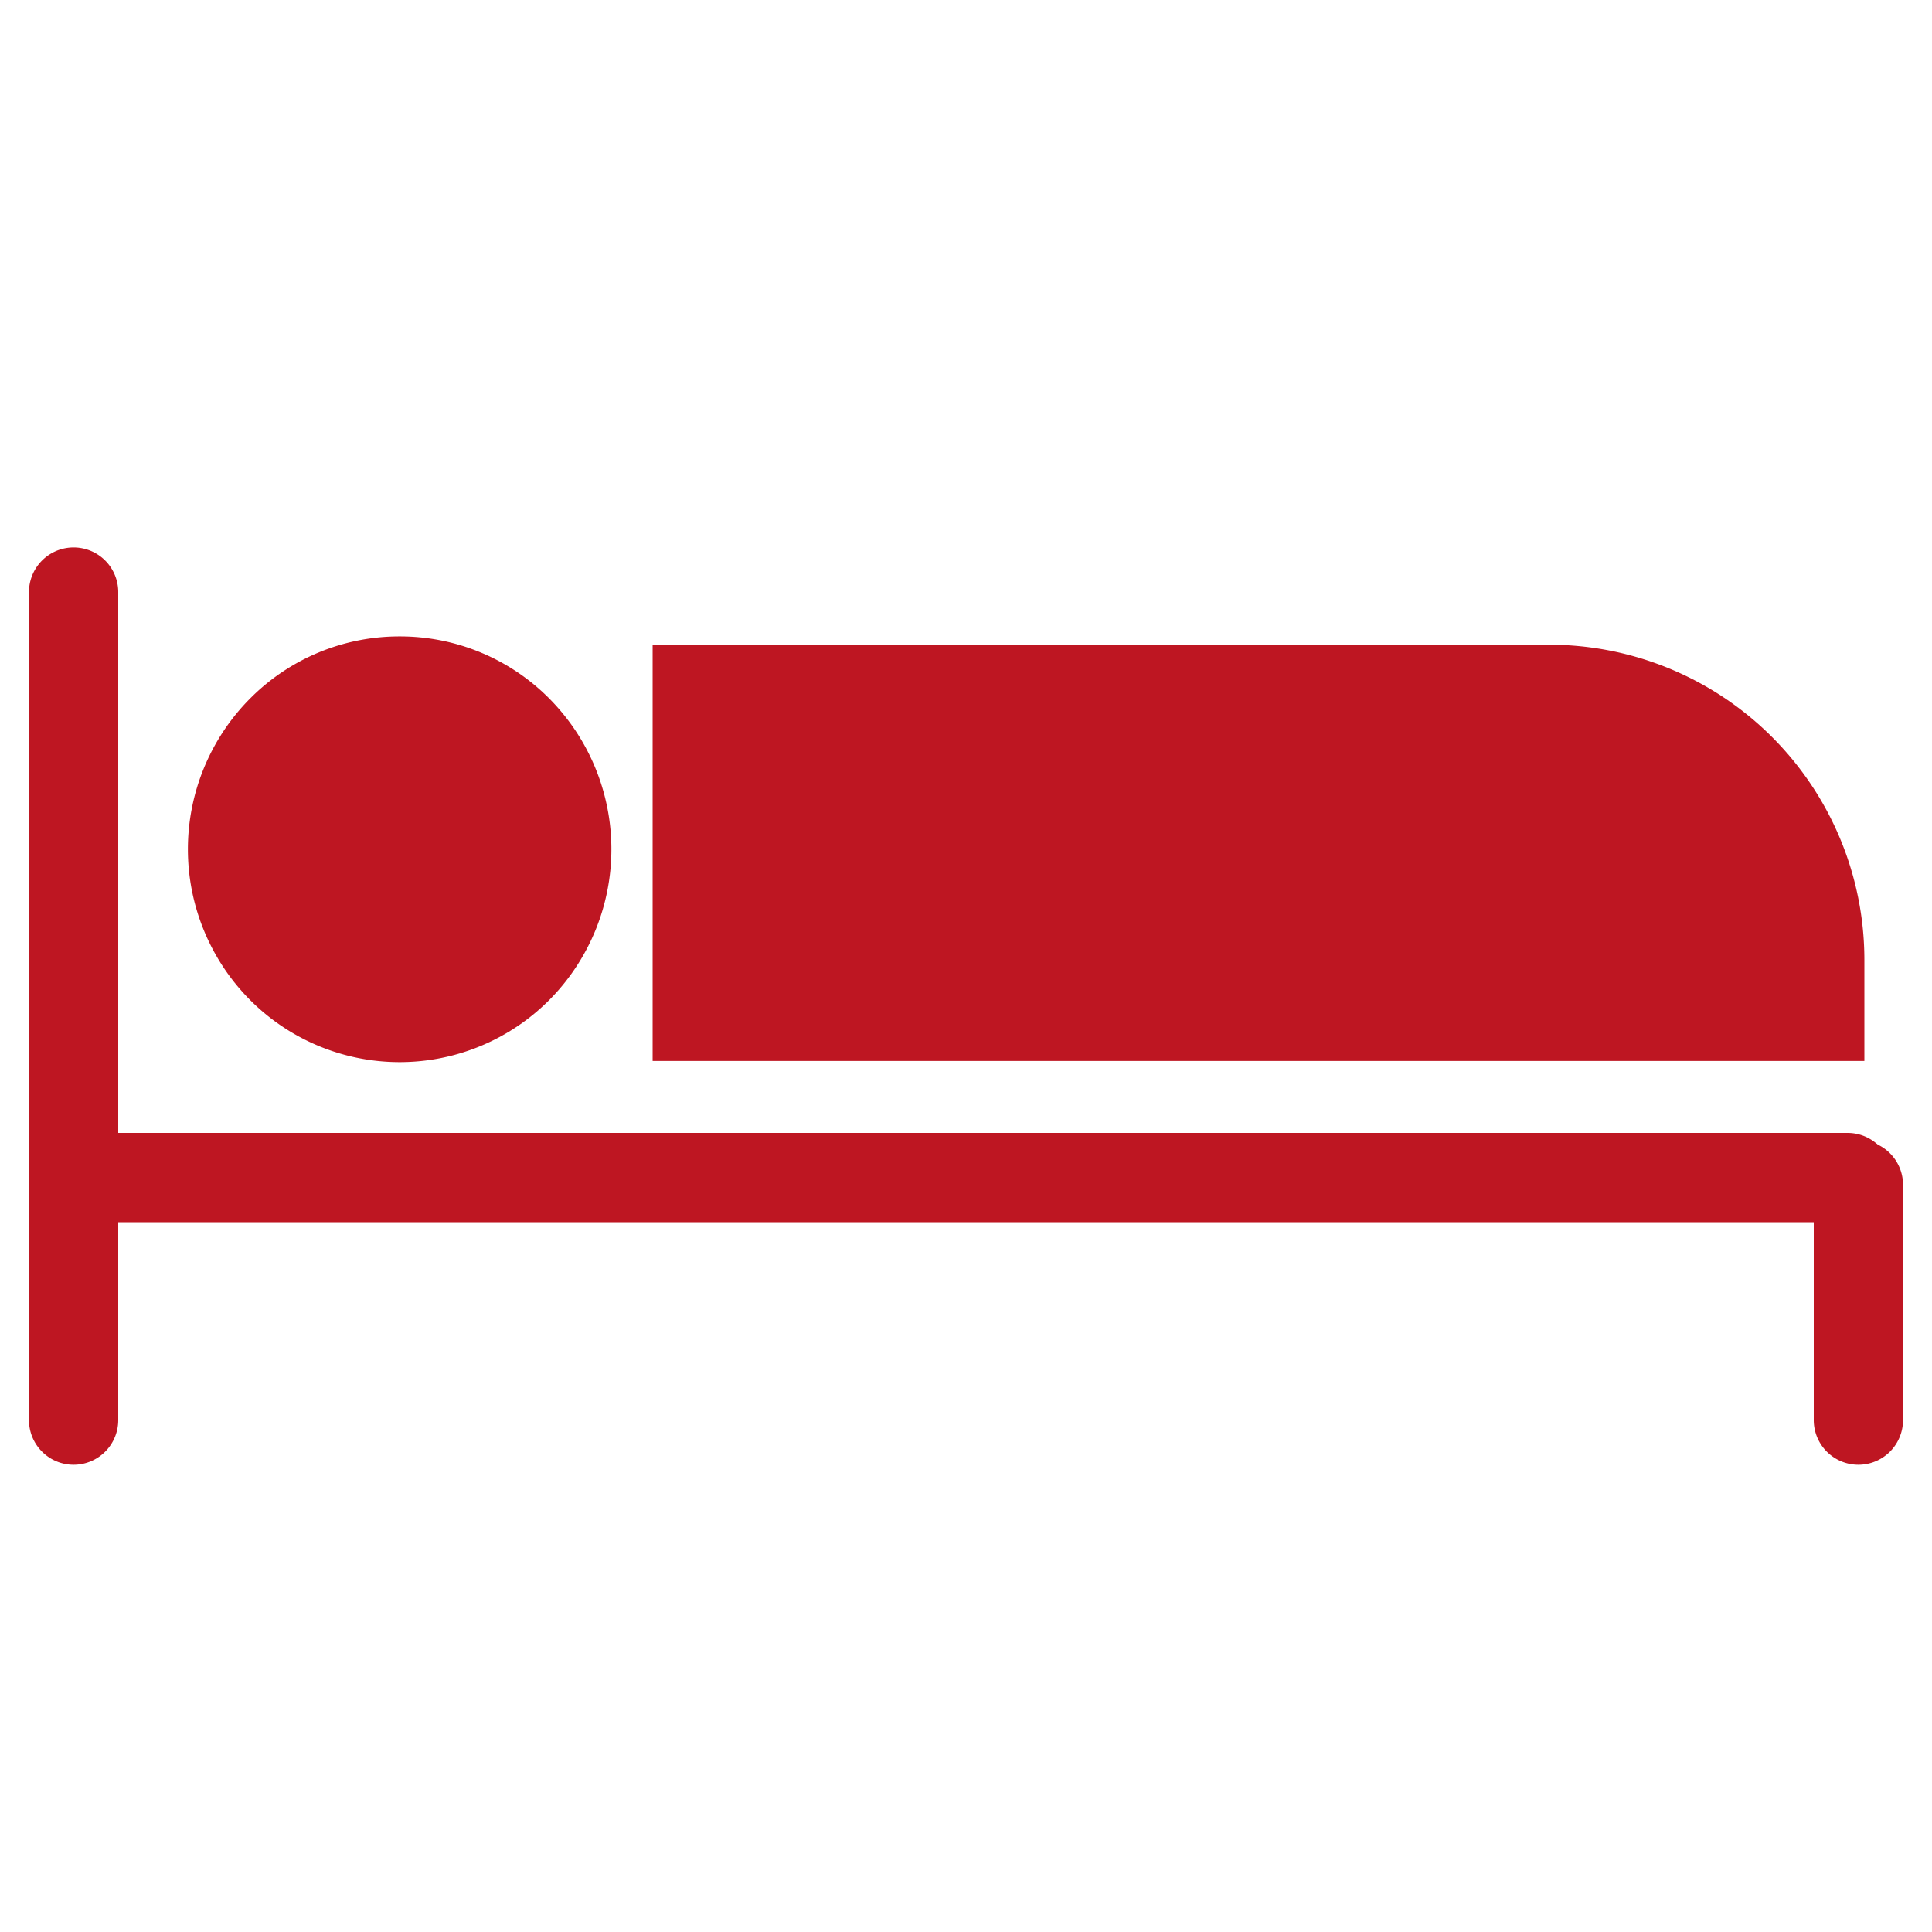
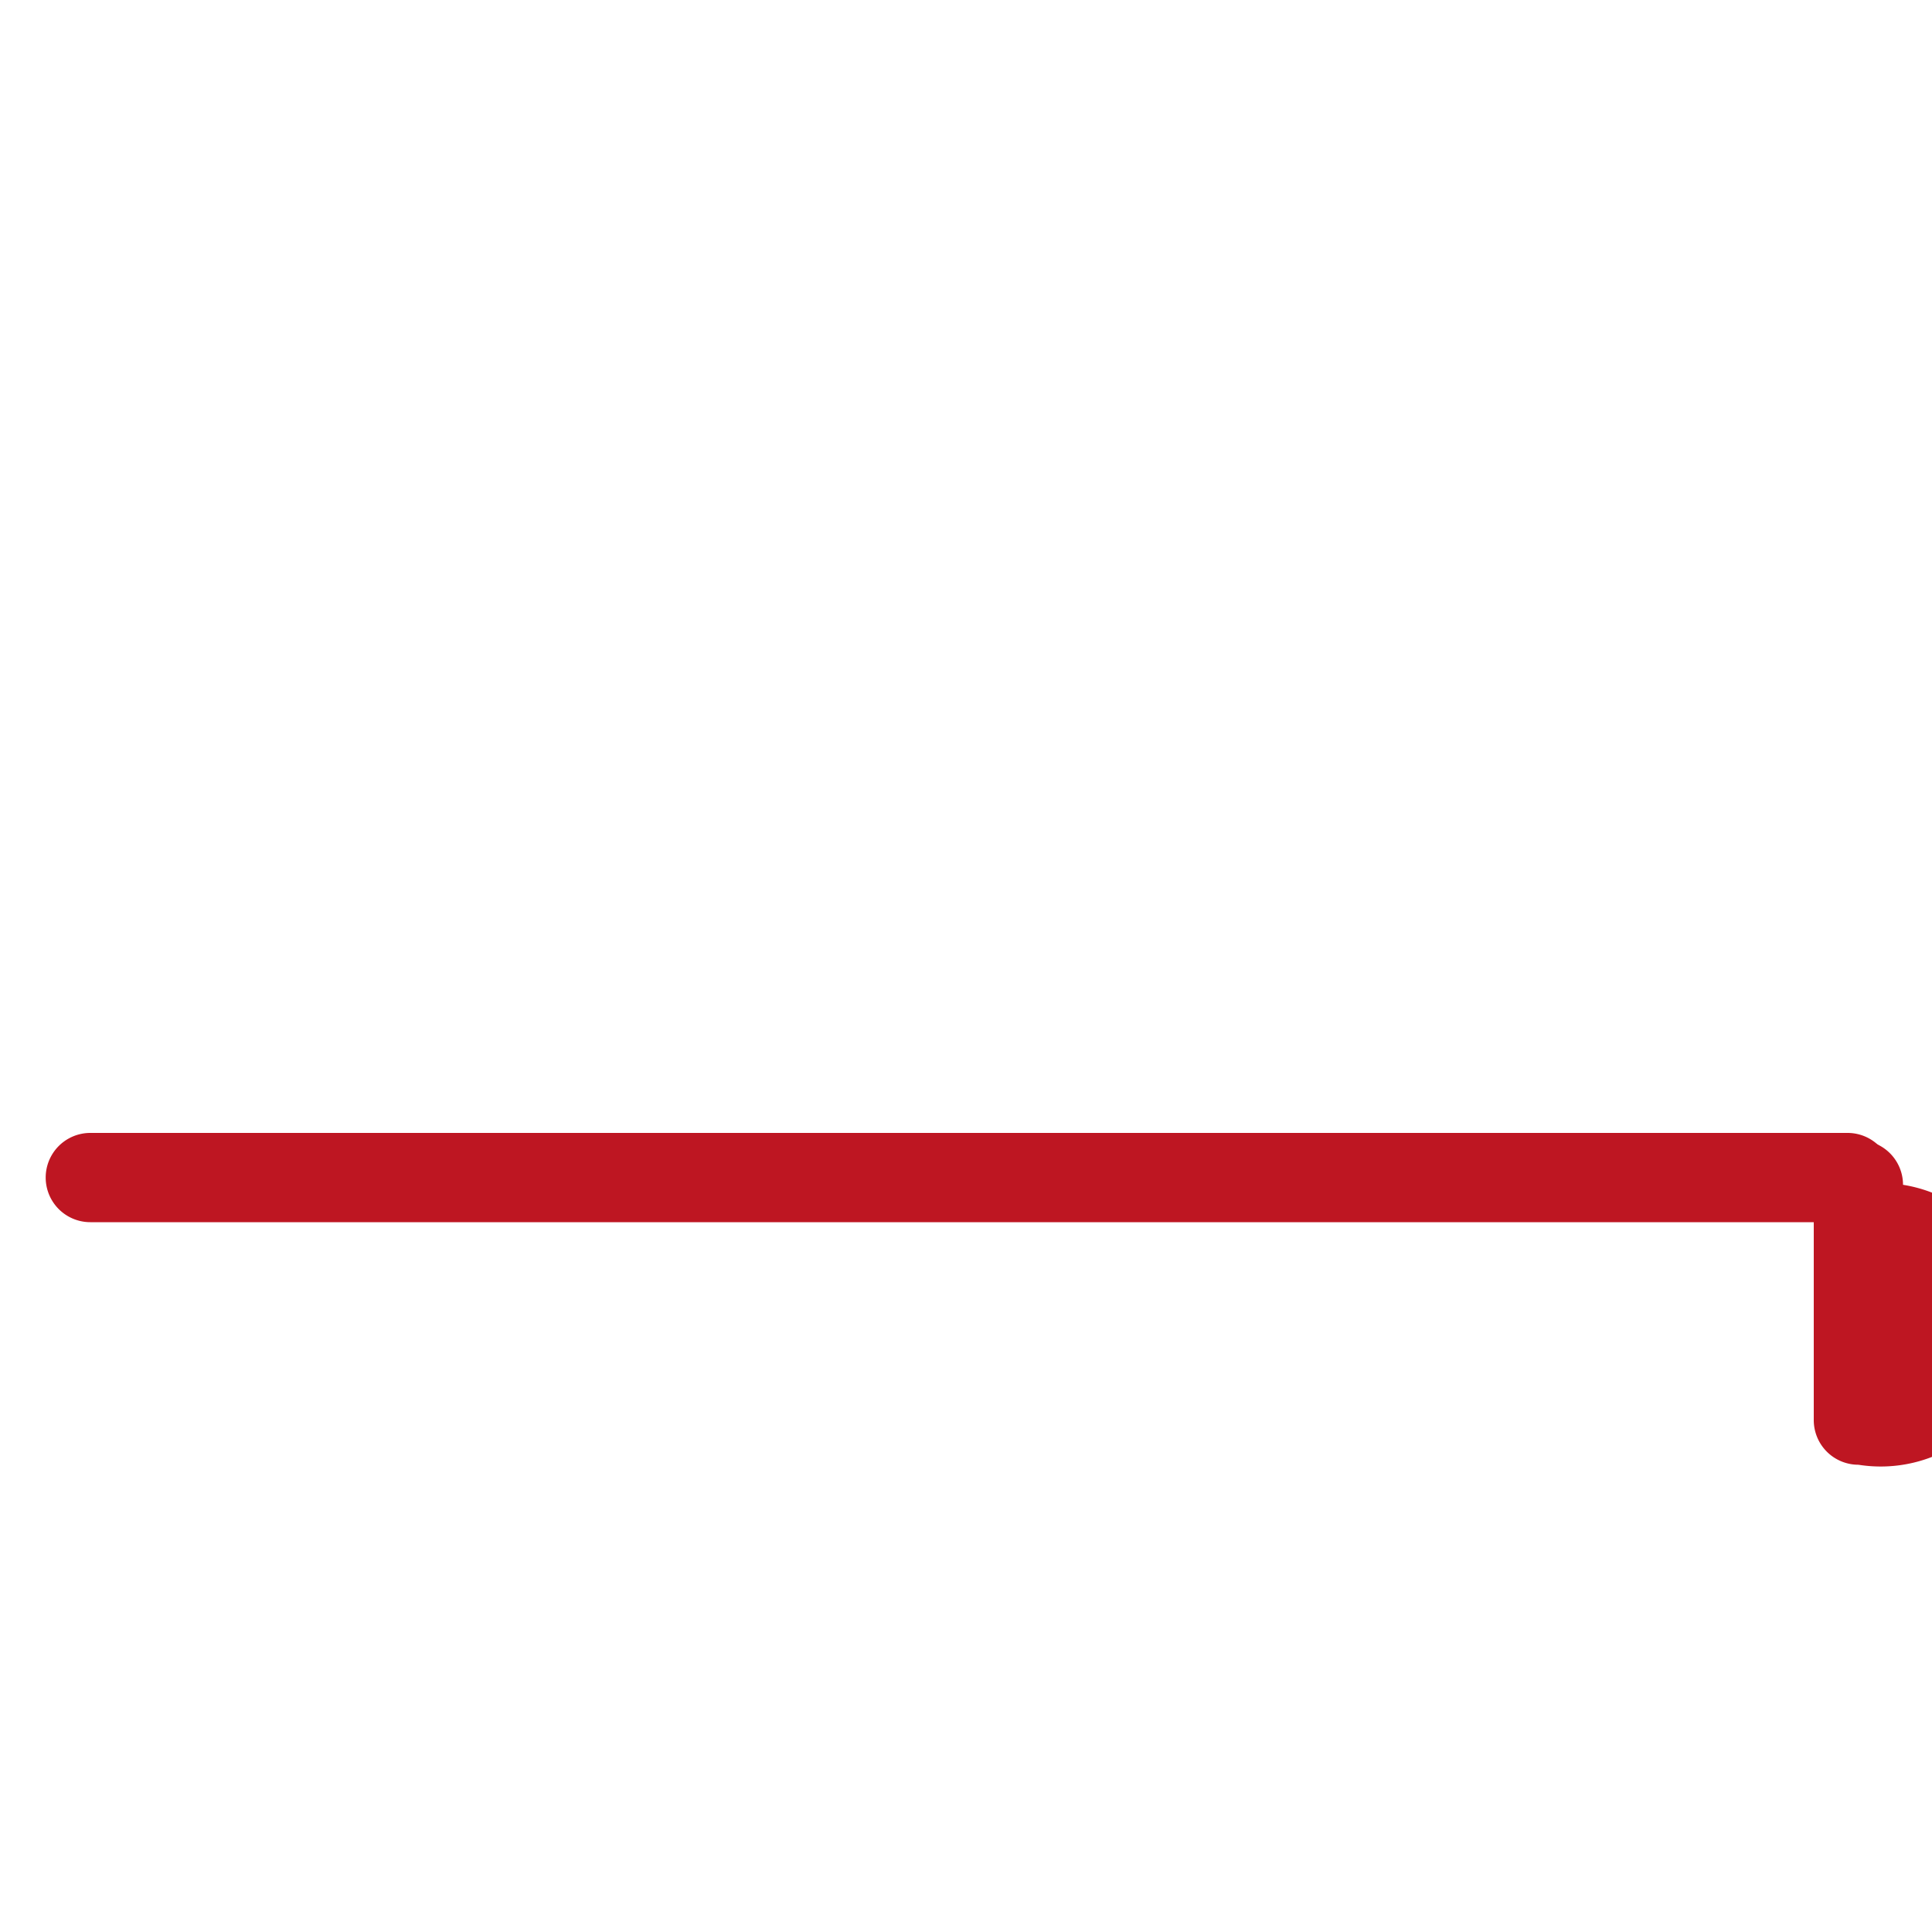
<svg xmlns="http://www.w3.org/2000/svg" id="Capa_1" data-name="Capa 1" width="20" height="20" viewBox="0 0 20 20">
  <defs>
    <style>.cls-1{fill:#be1622;}</style>
  </defs>
  <g id="confort_solido" data-name="confort solido">
-     <path class="cls-1" d="M.762,15.163A.462.462,0,0,1,.3,14.7V6.129a.462.462,0,0,1,.924,0V14.7A.462.462,0,0,1,.762,15.163Z" />
-     <path class="cls-1" d="M19.238,15.163a.462.462,0,0,1-.462-.462V12.265a.462.462,0,0,1,.924,0V14.7A.462.462,0,0,1,19.238,15.163Z" />
+     <path class="cls-1" d="M19.238,15.163a.462.462,0,0,1-.462-.462V12.265a.462.462,0,0,1,.924,0A.462.462,0,0,1,19.238,15.163Z" />
    <path class="cls-1" d="M19.126,12.652H.935a.462.462,0,0,1,0-.924H19.126a.462.462,0,0,1,0,.924Z" />
-     <path class="cls-1" d="M4.137,6.588a2.176,2.176,0,0,0-1.552.647,2.213,2.213,0,0,0,0,3.113,2.186,2.186,0,0,0,3.105,0,2.215,2.215,0,0,0,0-3.113,2.176,2.176,0,0,0-1.553-.647Z" />
-     <path class="cls-1" d="M16.042,6.674H6.756v4.309H19.3V9.933a3.263,3.263,0,0,0-3.259-3.259Z" />
  </g>
</svg>